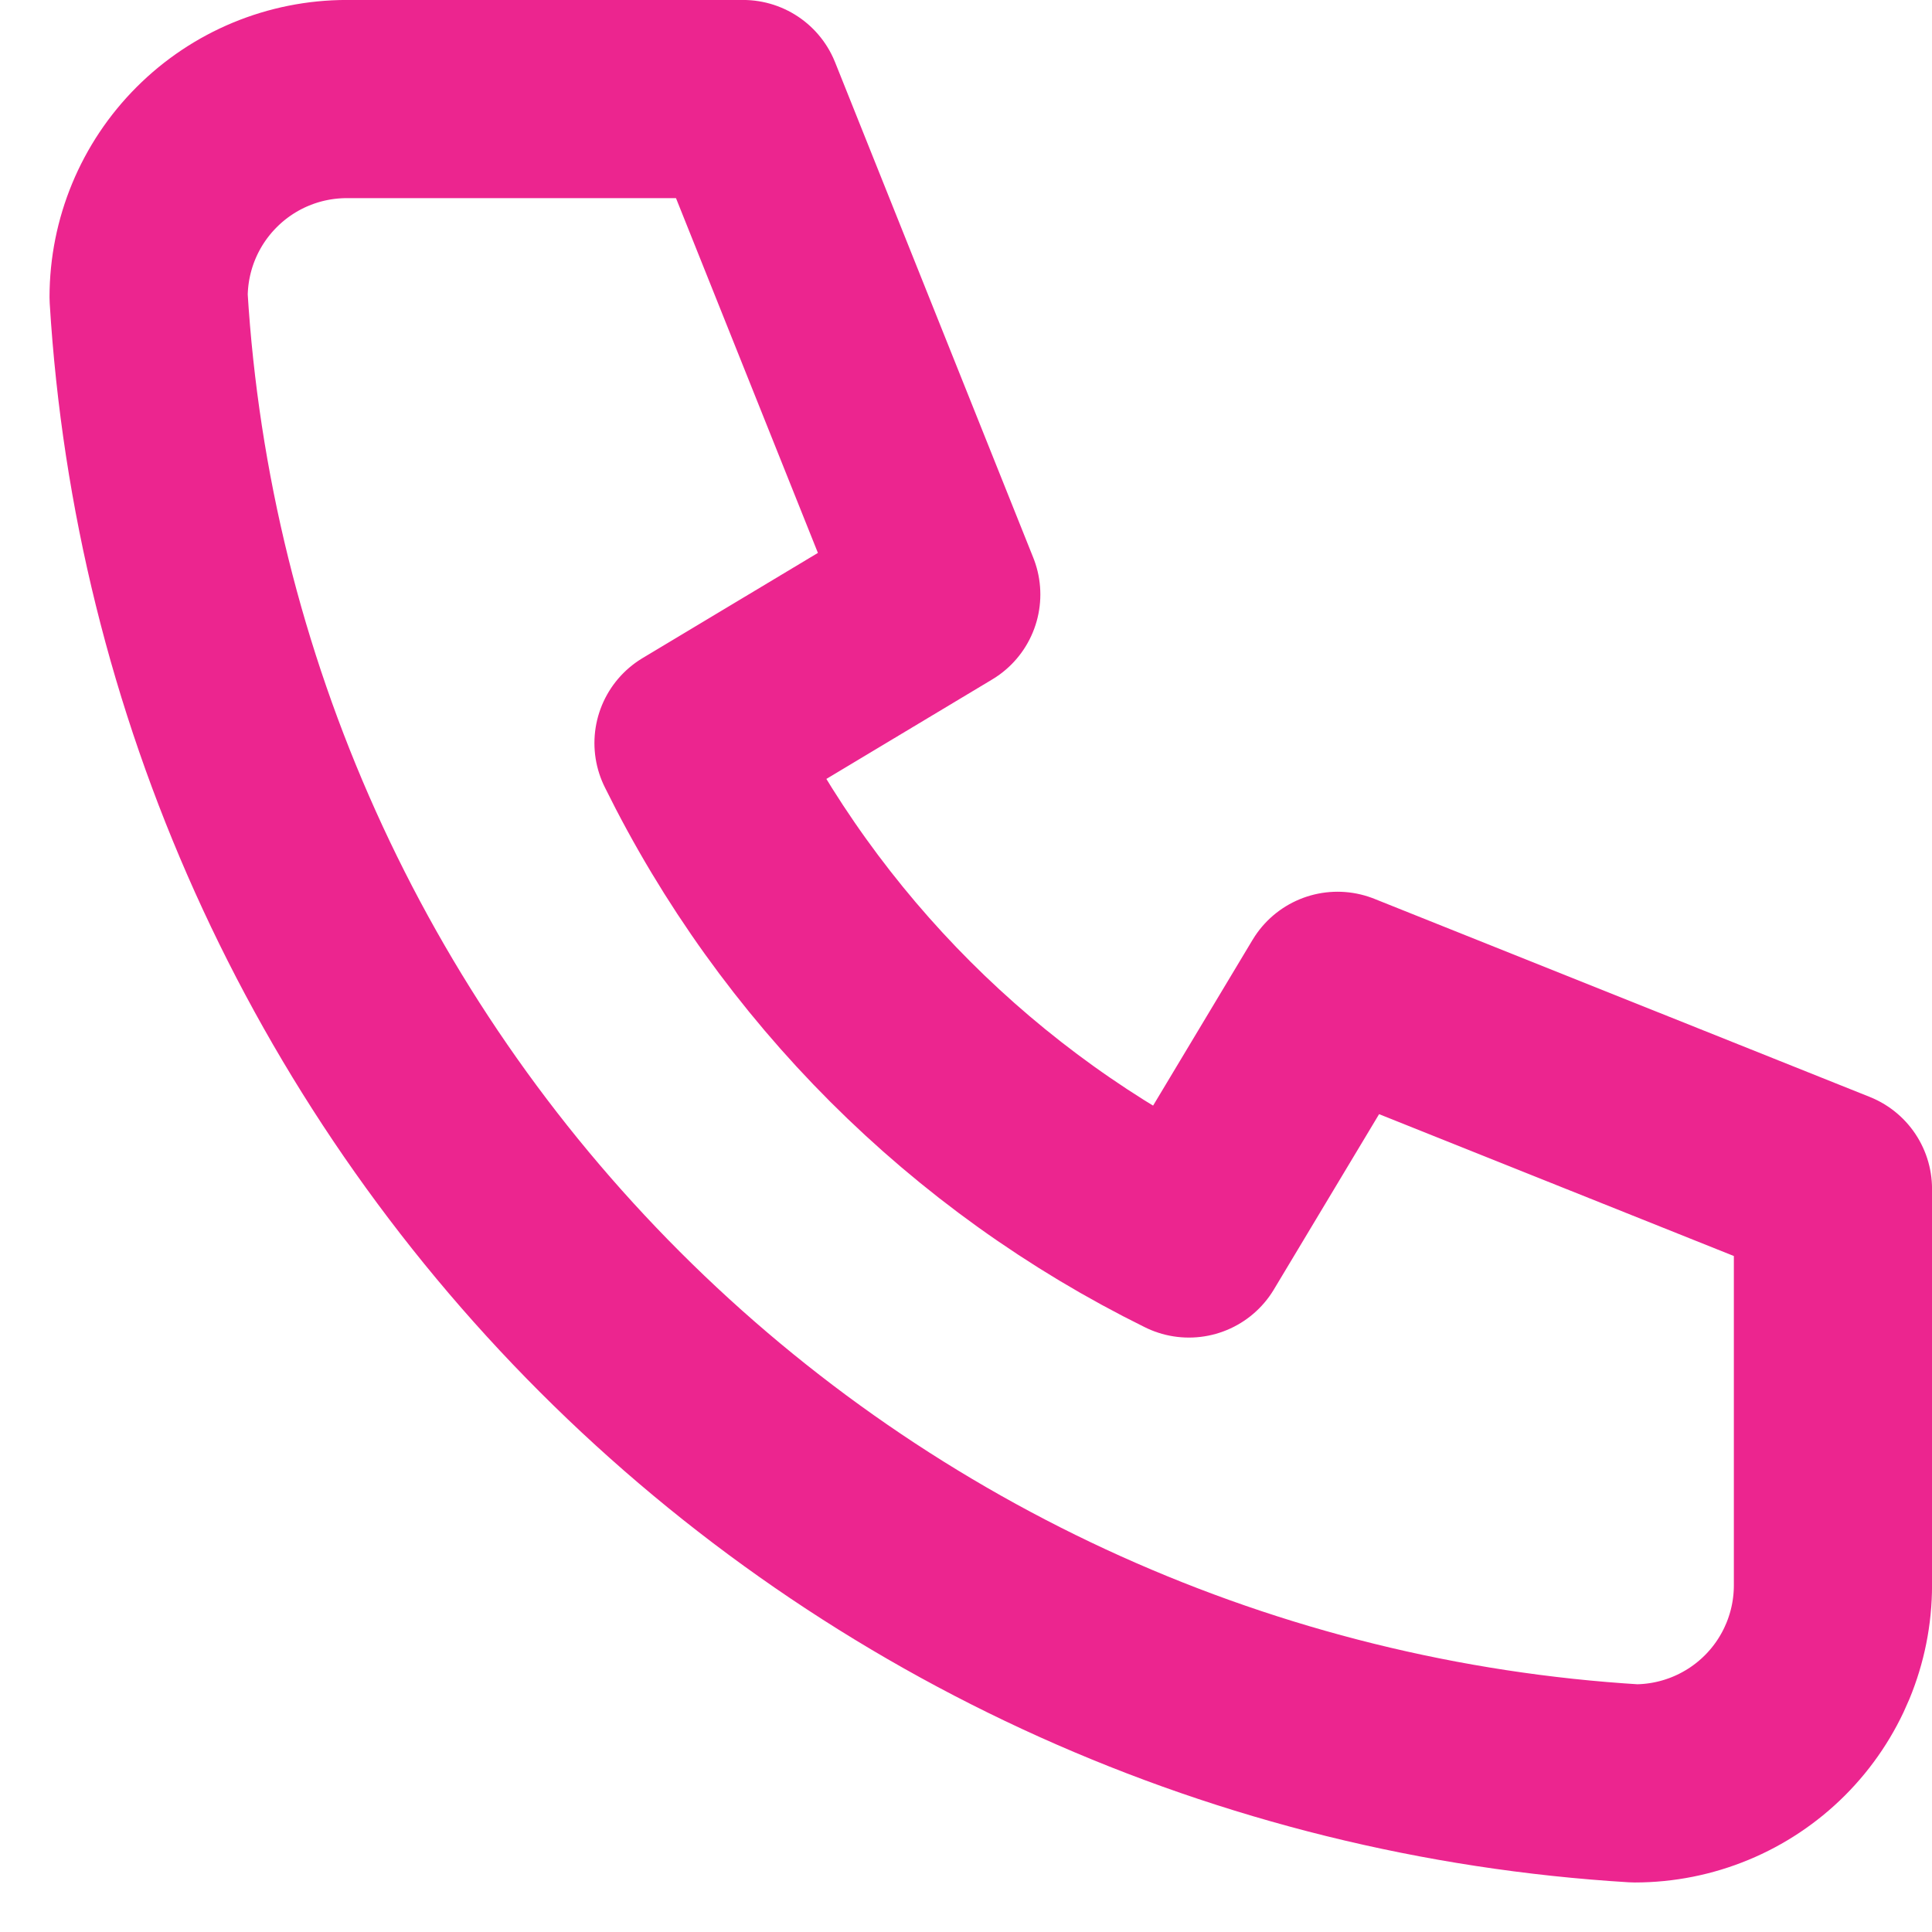
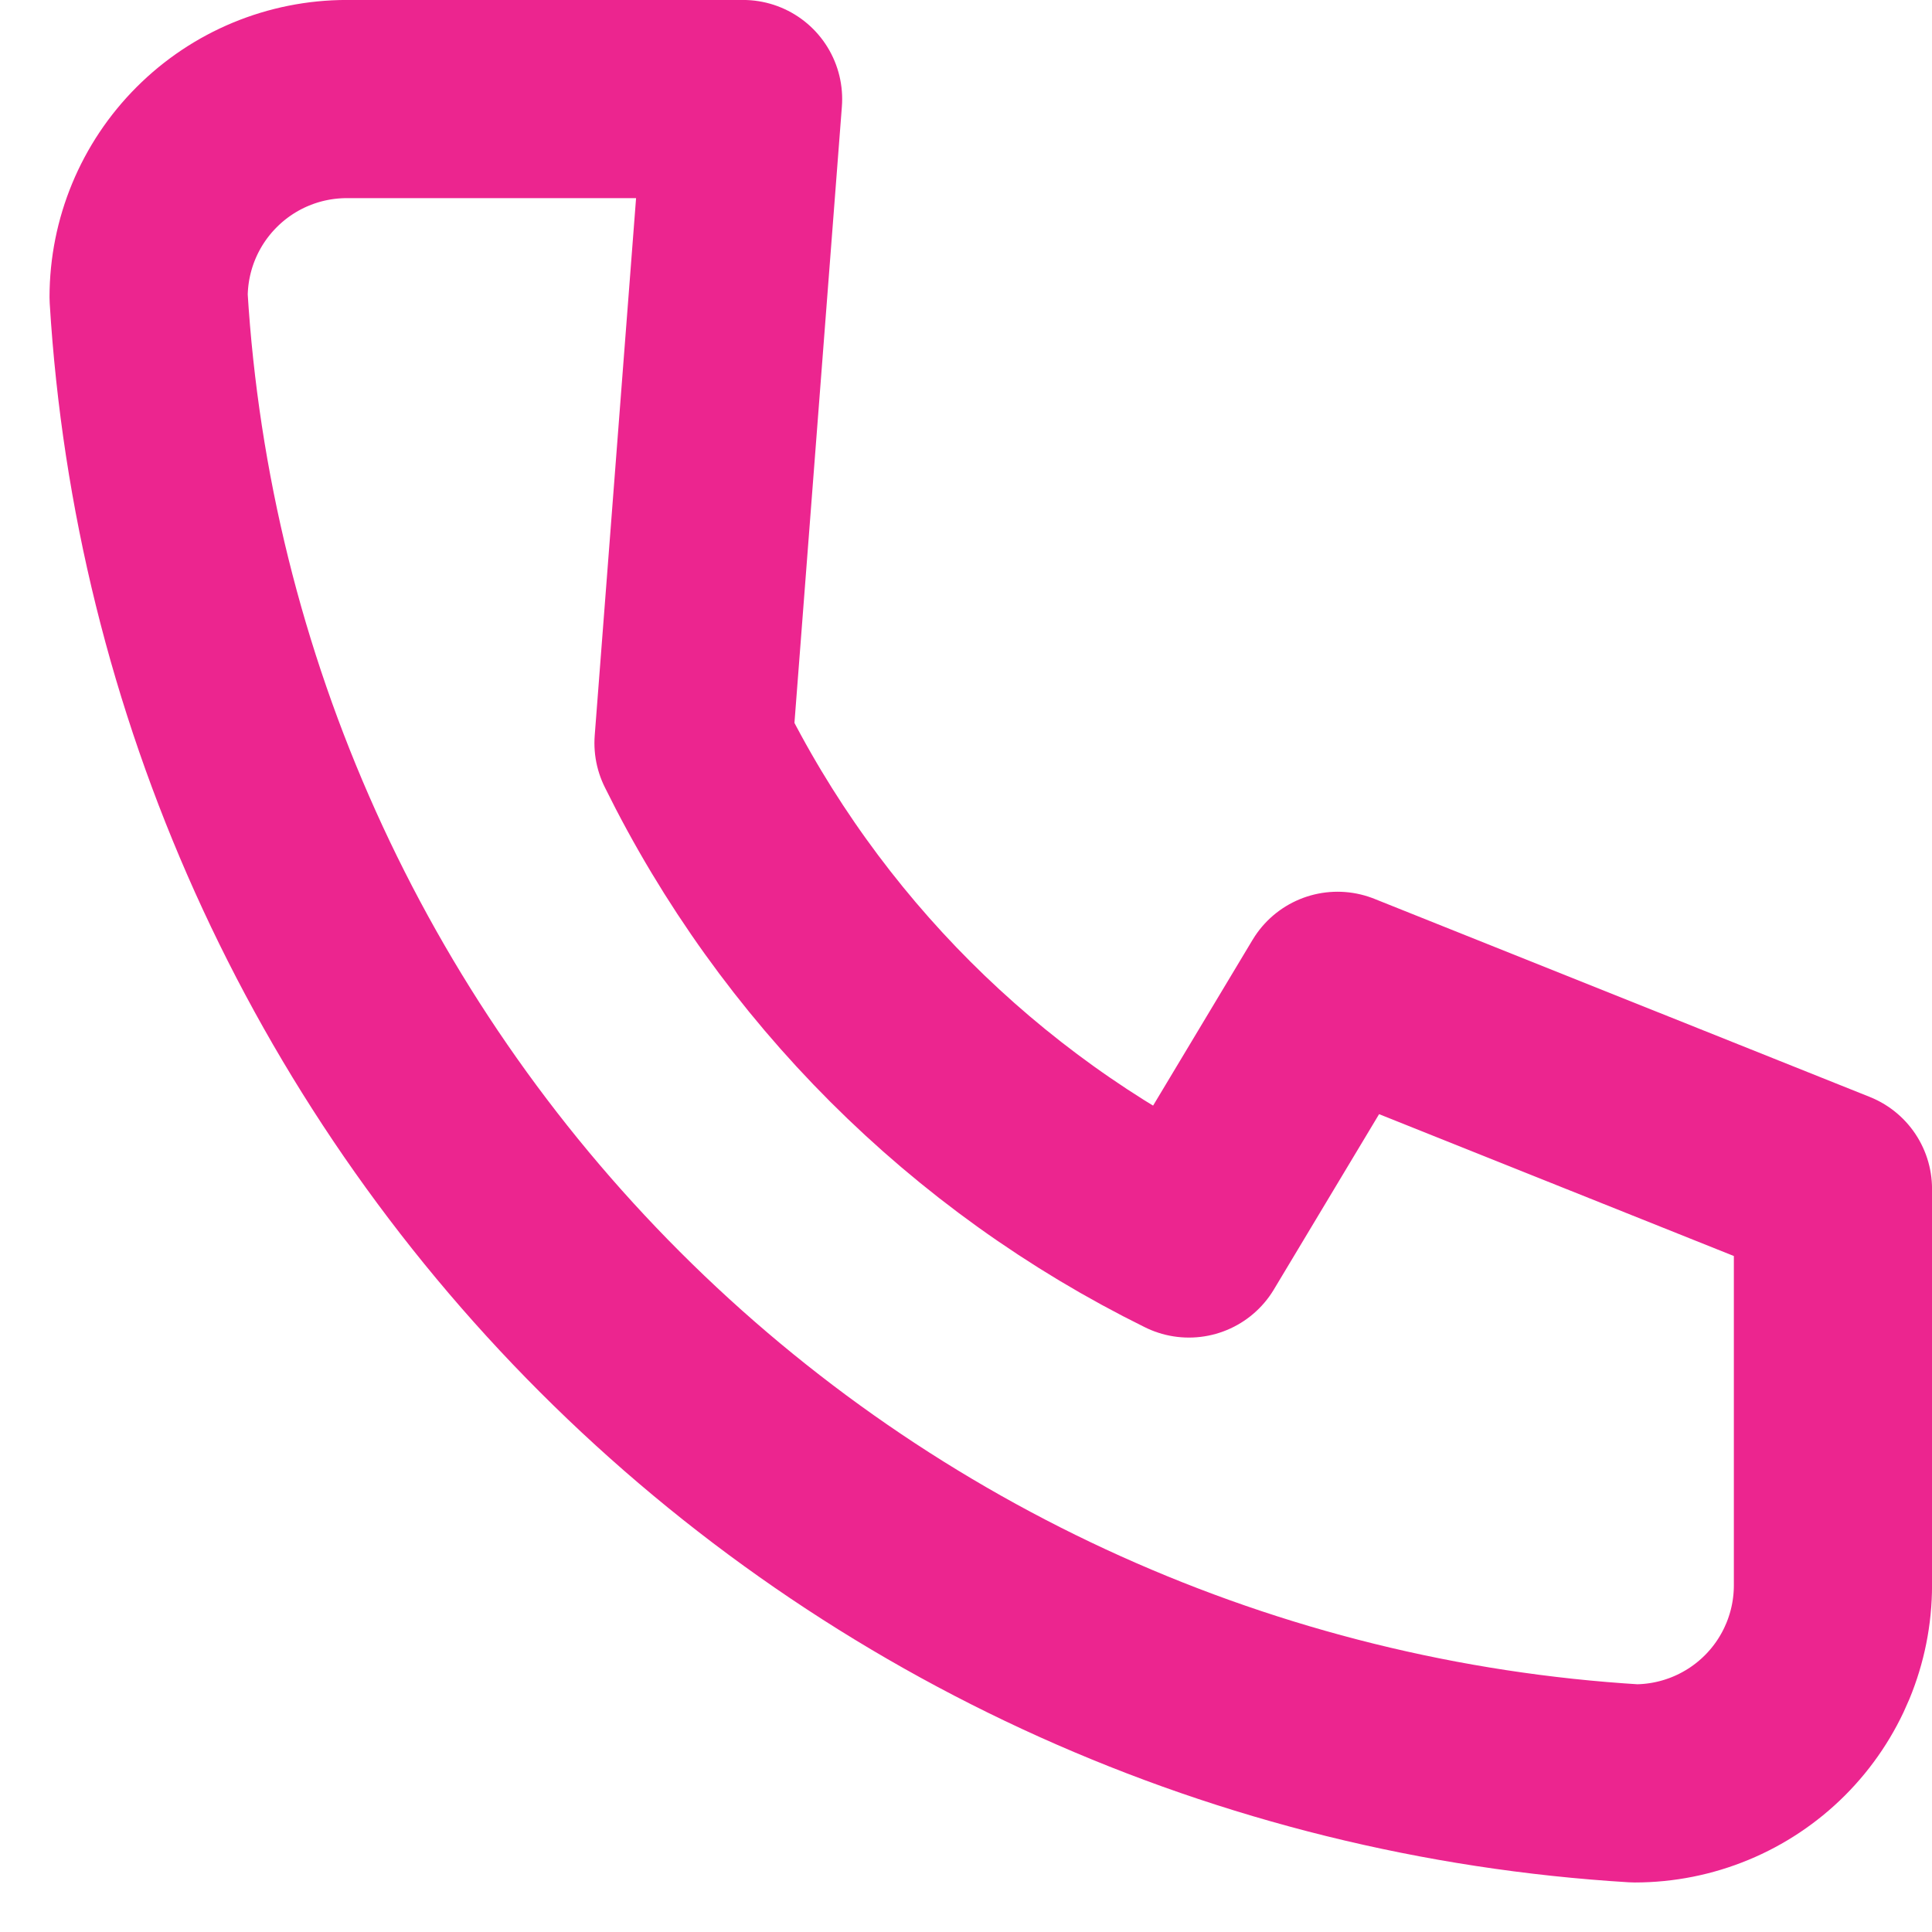
<svg xmlns="http://www.w3.org/2000/svg" width="26" height="26" viewBox="0 0 26 26" fill="none">
-   <path d="M4.667 1.333H10L12.667 8L9.333 10C10.761 12.896 13.105 15.239 16 16.667L18 13.334L24.667 16V21.334C24.667 22.041 24.386 22.719 23.886 23.219C23.386 23.719 22.707 24 22 24C16.799 23.684 11.893 21.476 8.209 17.791C4.525 14.107 2.316 9.201 2 4C2 3.293 2.281 2.615 2.781 2.115C3.281 1.614 3.959 1.333 4.667 1.333" stroke="#EC258F" stroke-width="2.667" stroke-linecap="round" stroke-linejoin="round" />
+   <path d="M4.667 1.333H10L9.333 10C10.761 12.896 13.105 15.239 16 16.667L18 13.334L24.667 16V21.334C24.667 22.041 24.386 22.719 23.886 23.219C23.386 23.719 22.707 24 22 24C16.799 23.684 11.893 21.476 8.209 17.791C4.525 14.107 2.316 9.201 2 4C2 3.293 2.281 2.615 2.781 2.115C3.281 1.614 3.959 1.333 4.667 1.333" stroke="#EC258F" stroke-width="2.667" stroke-linecap="round" stroke-linejoin="round" />
</svg>